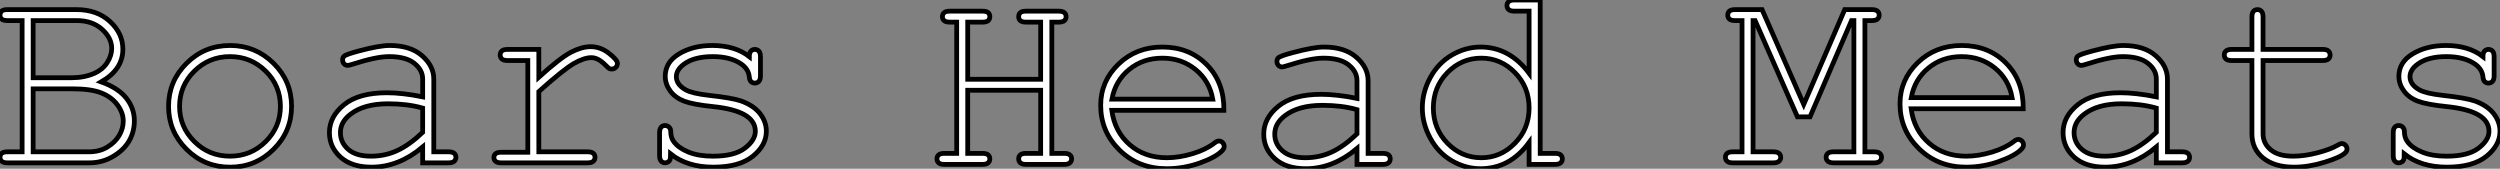
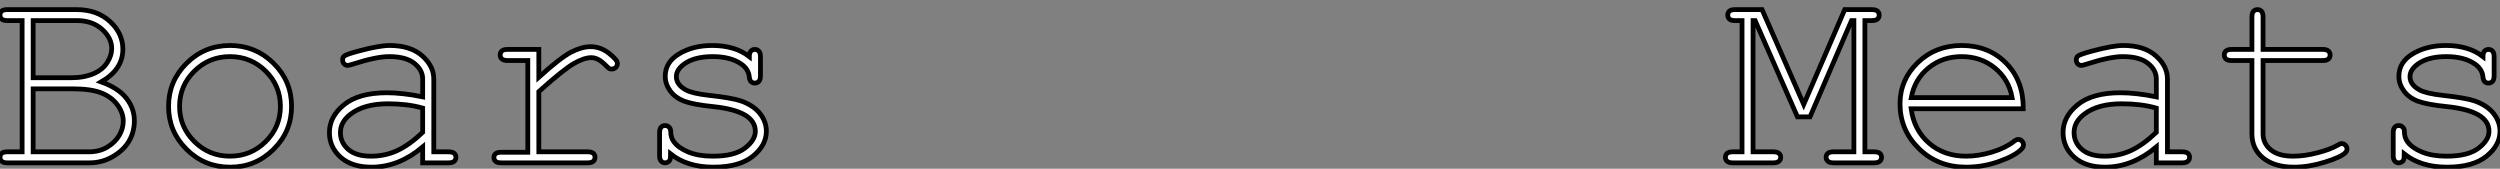
<svg xmlns="http://www.w3.org/2000/svg" viewBox="2.001 7.996 521.924 35.22">
  <rect x="2.001" y="7.996" width="521.924" height="35.22" fill="#808080" stroke="none" />
  <path d="M3.91-2.30L7-2.30L7-29.70L3.91-29.70Q3.09-29.70 2.73-30.01Q2.38-30.32 2.38-30.84L2.38-30.84Q2.38-31.36 2.73-31.68Q3.09-31.99 3.91-31.99L3.91-31.99L18.35-31.99Q22.64-31.99 25.33-29.52Q28.03-27.04 28.03-23.71L28.03-23.71Q28.03-19.50 23.52-16.90L23.52-16.90Q27.10-15.61 28.77-13.48Q30.43-11.35 30.43-8.78L30.43-8.78Q30.43-6.48 29.34-4.58Q28.25-2.68 25.99-1.34Q23.73 0 21.08 0L21.08 0L3.91 0Q3.09 0 2.73-0.33Q2.38-0.66 2.38-1.15L2.38-1.15Q2.38-1.67 2.73-1.98Q3.09-2.30 3.91-2.30L3.91-2.30ZM9.30-29.70L9.30-17.77L17.42-17.77Q20.02-17.77 22.18-18.73L22.18-18.73Q23.84-19.50 24.77-20.95Q25.70-22.39 25.70-23.90L25.70-23.90Q25.70-26.06 23.68-27.88Q21.66-29.70 18.40-29.70L18.40-29.70L9.30-29.70ZM9.30-15.45L9.30-2.30L20.92-2.30Q23.13-2.30 24.77-3.28Q26.41-4.27 27.26-5.71Q28.11-7.16 28.11-8.72L28.11-8.72Q28.11-10.47 26.89-12.11Q25.68-13.75 23.52-14.60Q21.36-15.45 17.55-15.45L17.55-15.45L9.30-15.45ZM63.25-11.79L63.25-11.79Q63.25-6.54 59.49-2.82Q55.73 0.90 50.42 0.90L50.42 0.90Q45.06 0.90 41.32-2.83Q37.57-6.56 37.57-11.79L37.57-11.79Q37.57-17.04 41.32-20.77Q45.06-24.50 50.42-24.50L50.42-24.50Q55.73-24.50 59.49-20.78Q63.25-17.06 63.25-11.79ZM60.92-11.79L60.92-11.79Q60.92-16.11 57.85-19.14Q54.77-22.18 50.39-22.18L50.39-22.18Q46.02-22.18 42.94-19.13Q39.87-16.08 39.87-11.79L39.87-11.79Q39.87-7.52 42.94-4.46Q46.02-1.39 50.39-1.39L50.39-1.39Q54.77-1.39 57.85-4.44Q60.92-7.49 60.92-11.79ZM96.00 0L90.62 0L90.62-3.31Q85.61 0.90 79.93 0.90L79.93 0.90Q75.80 0.90 73.47-1.19Q71.15-3.28 71.15-6.32L71.15-6.32Q71.15-9.65 74.21-12.14Q77.27-14.63 83.15-14.63L83.15-14.63Q84.74-14.63 86.60-14.42Q88.46-14.22 90.62-13.78L90.62-13.78L90.62-17.50Q90.62-19.39 88.87-20.78Q87.12-22.18 83.62-22.18L83.62-22.18Q80.94-22.18 76.10-20.62L76.10-20.62Q75.22-20.34 74.98-20.34L74.98-20.34Q74.54-20.34 74.22-20.67Q73.91-21 73.91-21.49L73.91-21.49Q73.91-21.96 74.18-22.23L74.18-22.23Q74.57-22.64 77.27-23.35L77.27-23.35Q81.54-24.50 83.73-24.50L83.73-24.50Q88.07-24.50 90.51-22.35Q92.94-20.21 92.94-17.50L92.94-17.50L92.94-2.30L96.00-2.30Q96.85-2.30 97.21-1.98Q97.56-1.67 97.56-1.15L97.56-1.15Q97.56-0.66 97.21-0.33Q96.85 0 96.00 0L96.00 0ZM90.62-6.37L90.62-11.43Q89.00-11.89 87.20-12.11Q85.39-12.33 83.40-12.33L83.40-12.33Q78.39-12.33 75.58-10.17L75.58-10.17Q73.45-8.56 73.45-6.32L73.45-6.32Q73.45-4.24 75.07-2.82Q76.70-1.39 79.82-1.39L79.82-1.39Q82.80-1.39 85.35-2.58Q87.91-3.77 90.62-6.37L90.62-6.37ZM108.34-23.68L114.87-23.68L114.87-17.88Q119.36-21.93 121.58-23.09Q123.81-24.25 125.70-24.25L125.70-24.25Q127.75-24.25 129.51-22.87Q131.28-21.49 131.28-20.78L131.28-20.78Q131.28-20.26 130.94-19.92Q130.59-19.58 130.07-19.58L130.07-19.58Q129.80-19.58 129.61-19.67Q129.42-19.77 128.90-20.29L128.90-20.29Q127.94-21.25 127.23-21.60Q126.52-21.96 125.84-21.96L125.84-21.96Q124.33-21.96 122.21-20.75Q120.09-19.55 114.87-14.88L114.87-14.88L114.87-2.30L125.04-2.30Q125.89-2.30 126.25-1.98Q126.60-1.67 126.60-1.15L126.60-1.15Q126.60-0.66 126.25-0.33Q125.89 0 125.04 0L125.04 0L107.02 0Q106.20 0 105.85-0.31Q105.49-0.63 105.49-1.12L105.49-1.12Q105.49-1.59 105.83-1.90Q106.18-2.21 107.02-2.21L107.02-2.21L112.57-2.21L112.57-21.36L108.34-21.36Q107.52-21.36 107.16-21.68Q106.80-22.01 106.80-22.53L106.80-22.53Q106.80-23.02 107.15-23.35Q107.49-23.68 108.34-23.68L108.34-23.68ZM158.81-22.18L158.81-22.18Q158.81-22.97 159.14-23.32Q159.47-23.68 159.96-23.68L159.96-23.68Q160.48-23.68 160.81-23.32Q161.14-22.97 161.14-22.12L161.14-22.12L161.14-18.18Q161.14-17.36 160.81-17.01Q160.48-16.65 159.96-16.65L159.96-16.65Q159.50-16.65 159.18-16.95Q158.87-17.25 158.81-17.94L158.81-17.94Q158.65-19.58 157.12-20.64L157.12-20.64Q154.88-22.18 151.18-22.18L151.18-22.18Q147.33-22.18 145.20-20.62L145.20-20.62Q143.58-19.44 143.58-17.99L143.58-17.99Q143.58-16.35 145.50-15.26L145.50-15.26Q146.81-14.49 150.47-14.08L150.47-14.08Q155.26-13.56 157.12-12.91L157.12-12.91Q159.77-11.95 161.07-10.25Q162.37-8.56 162.37-6.59L162.37-6.59Q162.37-3.66 159.55-1.38Q156.73 0.90 151.29 0.90L151.29 0.90Q145.85 0.90 142.38-1.86L142.38-1.86Q142.38-0.93 142.27-0.66Q142.16-0.38 141.87-0.19Q141.59 0 141.23 0L141.23 0Q140.74 0 140.41-0.36Q140.08-0.71 140.08-1.53L140.08-1.53L140.08-6.26Q140.08-7.08 140.40-7.44Q140.71-7.79 141.23-7.79L141.23-7.79Q141.72-7.79 142.06-7.45Q142.41-7.11 142.41-6.54L142.41-6.54Q142.41-5.28 143.04-4.43L143.04-4.43Q143.99-3.12 146.08-2.26Q148.18-1.39 151.21-1.39L151.21-1.39Q155.70-1.39 157.88-3.06Q160.07-4.73 160.07-6.59L160.07-6.59Q160.07-8.72 157.86-10.01L157.86-10.01Q155.61-11.29 151.33-11.73Q147.05-12.17 145.20-12.88Q143.34-13.59 142.30-15.01Q141.26-16.43 141.26-18.07L141.26-18.07Q141.26-21.03 144.16-22.76Q147.05-24.50 151.07-24.50L151.07-24.50Q155.83-24.50 158.81-22.18Z" fill="white" stroke="black" transform="translate(0 0) scale(1 1) translate(-0.379 41.992)" />
-   <path d="M24.58-2.30L24.58-15.48L9.35-15.48L9.35-2.30L12.44-2.30Q13.26-2.30 13.62-1.98Q13.97-1.67 13.97-1.15L13.97-1.15Q13.97-0.66 13.62-0.33Q13.26 0 12.44 0L12.44 0L4.46 0Q3.64 0 3.28-0.33Q2.93-0.66 2.93-1.15L2.93-1.15Q2.93-1.67 3.28-1.98Q3.64-2.30 4.46-2.30L4.46-2.30L7.05-2.30L7.05-29.70L5.63-29.70Q4.79-29.70 4.43-30.01Q4.07-30.32 4.07-30.84L4.07-30.84Q4.07-31.36 4.43-31.68Q4.79-31.99 5.63-31.99L5.63-31.99L12.44-31.99Q13.26-31.99 13.62-31.68Q13.97-31.36 13.97-30.84L13.97-30.84Q13.97-30.32 13.62-30.01Q13.26-29.70 12.44-29.70L12.44-29.70L9.35-29.70L9.35-17.77L24.58-17.77L24.58-29.70L21.52-29.70Q20.70-29.70 20.34-30.01Q19.99-30.32 19.99-30.84L19.99-30.84Q19.99-31.36 20.33-31.68Q20.67-31.99 21.52-31.99L21.52-31.99L28.33-31.99Q29.18-31.99 29.53-31.68Q29.89-31.36 29.89-30.84L29.89-30.84Q29.89-30.32 29.53-30.01Q29.18-29.70 28.33-29.70L28.33-29.70L26.91-29.70L26.91-2.30L29.50-2.30Q30.32-2.30 30.68-1.98Q31.04-1.67 31.04-1.15L31.04-1.15Q31.04-0.66 30.68-0.33Q30.32 0 29.50 0L29.50 0L21.52 0Q20.70 0 20.34-0.33Q19.99-0.66 19.99-1.15L19.99-1.15Q19.99-1.67 20.33-1.98Q20.67-2.30 21.52-2.30L21.52-2.30L24.58-2.30ZM62.84-11.29L62.84-11.29L39.43-11.29Q40.03-6.84 43.16-4.12Q46.29-1.39 50.91-1.39L50.91-1.39Q53.48-1.39 56.30-2.24Q59.12-3.09 60.89-4.48L60.89-4.48Q61.41-4.89 61.80-4.89L61.80-4.89Q62.23-4.89 62.56-4.55Q62.89-4.21 62.89-3.75L62.89-3.75Q62.89-3.28 62.45-2.84L62.45-2.84Q61.14-1.48 57.79-0.29Q54.44 0.90 50.91 0.90L50.91 0.90Q45.01 0.90 41.06-2.97Q37.11-6.84 37.11-12.33L37.11-12.33Q37.11-17.34 40.81-20.92Q44.52-24.50 49.98-24.50L49.98-24.50Q55.62-24.50 59.25-20.82Q62.89-17.14 62.84-11.29ZM39.46-13.62L60.51-13.62Q59.83-17.42 56.92-19.80Q54.00-22.18 49.98-22.18L49.98-22.18Q45.96-22.18 43.07-19.82Q40.17-17.47 39.46-13.62L39.46-13.62ZM96.00 0L90.62 0L90.62-3.31Q85.61 0.90 79.93 0.90L79.93 0.90Q75.80 0.90 73.47-1.19Q71.15-3.28 71.15-6.32L71.15-6.32Q71.15-9.65 74.21-12.14Q77.27-14.63 83.15-14.63L83.15-14.63Q84.74-14.63 86.60-14.42Q88.46-14.22 90.62-13.78L90.62-13.78L90.62-17.50Q90.62-19.39 88.87-20.78Q87.12-22.18 83.62-22.18L83.62-22.18Q80.94-22.18 76.10-20.62L76.10-20.62Q75.22-20.34 74.98-20.34L74.98-20.34Q74.54-20.34 74.22-20.67Q73.91-21 73.91-21.49L73.91-21.49Q73.91-21.96 74.18-22.23L74.18-22.23Q74.57-22.64 77.27-23.35L77.27-23.35Q81.54-24.50 83.73-24.50L83.73-24.50Q88.07-24.50 90.51-22.35Q92.94-20.21 92.94-17.50L92.94-17.50L92.94-2.30L96.00-2.30Q96.85-2.30 97.21-1.98Q97.56-1.67 97.56-1.15L97.56-1.15Q97.56-0.66 97.21-0.33Q96.85 0 96.00 0L96.00 0ZM90.62-6.37L90.62-11.43Q89.00-11.89 87.20-12.11Q85.39-12.33 83.40-12.33L83.40-12.33Q78.39-12.33 75.58-10.17L75.58-10.17Q73.45-8.56 73.45-6.32L73.45-6.32Q73.45-4.24 75.07-2.82Q76.70-1.39 79.82-1.39L79.82-1.39Q82.80-1.39 85.35-2.58Q87.91-3.77 90.62-6.37L90.62-6.37ZM123.48-34.32L128.87-34.32L128.87-2.30L131.93-2.30Q132.78-2.30 133.14-1.98Q133.49-1.67 133.49-1.15L133.49-1.15Q133.49-0.66 133.14-0.33Q132.78 0 131.93 0L131.93 0L126.55 0L126.55-4.57Q122.55 0.90 116.40 0.90L116.40 0.90Q113.29 0.90 110.43-0.75Q107.57-2.41 105.92-5.47Q104.26-8.53 104.26-11.79L104.26-11.79Q104.26-15.07 105.92-18.12Q107.57-21.16 110.43-22.83Q113.29-24.50 116.43-24.50L116.43-24.50Q122.45-24.50 126.55-19.03L126.55-19.03L126.55-31.99L123.48-31.99Q122.64-31.99 122.28-32.32Q121.93-32.65 121.93-33.17L121.93-33.17Q121.93-33.66 122.28-33.99Q122.64-34.32 123.48-34.32L123.48-34.32ZM126.55-11.79L126.55-11.79Q126.55-16.16 123.59-19.17Q120.64-22.18 116.57-22.18L116.57-22.18Q112.46-22.18 109.51-19.17Q106.56-16.16 106.56-11.79L106.56-11.79Q106.56-7.44 109.51-4.42Q112.46-1.39 116.57-1.39L116.57-1.39Q120.64-1.39 123.59-4.42Q126.55-7.44 126.55-11.79Z" fill="white" stroke="black" transform="translate(195.605 0) scale(1 1) translate(-0.926 42.316)" />
  <path d="M26.99-29.70L18.32-9.60L15.70-9.60L6.86-29.70L6.43-29.70L6.43-2.30L10.66-2.30Q11.48-2.30 11.84-1.98Q12.20-1.67 12.20-1.15L12.20-1.15Q12.20-0.66 11.84-0.33Q11.48 0 10.66 0L10.66 0L2.19 0Q1.37 0 1.01-0.33Q0.66-0.66 0.66-1.15L0.66-1.15Q0.66-1.67 1.01-1.98Q1.37-2.30 2.19-2.30L2.19-2.30L4.13-2.30L4.13-29.70L2.68-29.70Q1.86-29.70 1.50-30.01Q1.15-30.32 1.15-30.84L1.15-30.84Q1.15-31.36 1.50-31.68Q1.86-31.99 2.68-31.99L2.68-31.99L8.31-31.99L17.01-12.20L25.57-31.99L31.20-31.99Q32.05-31.99 32.40-31.68Q32.76-31.36 32.76-30.84L32.76-30.84Q32.76-30.32 32.40-30.01Q32.05-29.70 31.20-29.70L31.20-29.70L29.78-29.70L29.78-2.30L31.69-2.30Q32.54-2.30 32.89-1.98Q33.25-1.67 33.25-1.15L33.25-1.15Q33.25-0.66 32.89-0.33Q32.54 0 31.69 0L31.69 0L23.24 0Q22.42 0 22.05-0.33Q21.68-0.66 21.68-1.15L21.68-1.15Q21.68-1.67 22.04-1.98Q22.39-2.30 23.24-2.30L23.24-2.30L27.48-2.30L27.48-29.70L26.99-29.70ZM62.84-11.29L62.84-11.29L39.43-11.29Q40.03-6.84 43.16-4.12Q46.29-1.39 50.91-1.39L50.91-1.39Q53.48-1.39 56.30-2.24Q59.12-3.09 60.89-4.48L60.89-4.48Q61.41-4.89 61.80-4.89L61.80-4.89Q62.23-4.89 62.56-4.55Q62.89-4.21 62.89-3.75L62.89-3.75Q62.89-3.28 62.45-2.84L62.45-2.84Q61.14-1.48 57.79-0.29Q54.44 0.90 50.91 0.90L50.91 0.90Q45.01 0.90 41.06-2.97Q37.11-6.84 37.11-12.33L37.11-12.33Q37.11-17.34 40.81-20.92Q44.52-24.50 49.98-24.50L49.98-24.50Q55.62-24.50 59.25-20.82Q62.89-17.14 62.84-11.29ZM39.46-13.62L60.51-13.62Q59.83-17.42 56.92-19.80Q54.00-22.18 49.98-22.18L49.98-22.18Q45.96-22.18 43.07-19.82Q40.17-17.47 39.46-13.62L39.46-13.62ZM96.00 0L90.62 0L90.62-3.31Q85.61 0.90 79.93 0.90L79.93 0.90Q75.80 0.90 73.47-1.19Q71.15-3.28 71.15-6.32L71.15-6.32Q71.15-9.65 74.21-12.14Q77.27-14.63 83.15-14.63L83.15-14.63Q84.74-14.63 86.60-14.42Q88.46-14.22 90.62-13.78L90.62-13.78L90.62-17.50Q90.62-19.39 88.87-20.78Q87.12-22.18 83.62-22.18L83.62-22.18Q80.94-22.18 76.10-20.62L76.10-20.62Q75.22-20.34 74.98-20.34L74.98-20.34Q74.54-20.34 74.22-20.67Q73.91-21 73.91-21.49L73.91-21.49Q73.91-21.96 74.18-22.23L74.18-22.23Q74.57-22.64 77.27-23.35L77.27-23.35Q81.54-24.50 83.73-24.50L83.73-24.50Q88.07-24.50 90.51-22.35Q92.94-20.21 92.94-17.50L92.94-17.50L92.94-2.30L96.00-2.30Q96.85-2.30 97.21-1.98Q97.56-1.67 97.56-1.15L97.56-1.15Q97.56-0.66 97.21-0.33Q96.85 0 96.00 0L96.00 0ZM90.62-6.37L90.62-11.43Q89.00-11.89 87.20-12.11Q85.39-12.33 83.40-12.33L83.40-12.33Q78.39-12.33 75.58-10.17L75.58-10.17Q73.45-8.56 73.45-6.32L73.45-6.32Q73.45-4.24 75.07-2.82Q76.70-1.39 79.82-1.39L79.82-1.39Q82.80-1.39 85.35-2.58Q87.91-3.77 90.62-6.37L90.62-6.37ZM112.90-30.46L112.90-23.68L125.37-23.68Q126.19-23.68 126.55-23.35Q126.90-23.02 126.90-22.50L126.90-22.50Q126.90-22.01 126.55-21.68Q126.19-21.36 125.37-21.36L125.37-21.36L112.90-21.36L112.90-6.07Q112.90-4.07 114.50-2.73Q116.10-1.39 119.19-1.39L119.19-1.39Q121.52-1.39 124.22-2.09Q126.93-2.79 128.43-3.66L128.43-3.66Q128.98-4.02 129.34-4.02L129.34-4.02Q129.77-4.02 130.10-3.68Q130.43-3.34 130.43-2.87L130.43-2.87Q130.43-2.46 130.07-2.11L130.07-2.11Q129.20-1.20 125.82-0.15Q122.45 0.90 119.36 0.90L119.36 0.90Q115.34 0.90 112.96-0.98Q110.58-2.87 110.58-6.07L110.58-6.07L110.58-21.36L106.34-21.36Q105.52-21.36 105.16-21.68Q104.81-22.01 104.81-22.53L104.81-22.53Q104.81-23.02 105.16-23.35Q105.52-23.68 106.34-23.68L106.34-23.68L110.58-23.68L110.58-30.46Q110.58-31.28 110.91-31.64Q111.23-31.99 111.73-31.99L111.73-31.99Q112.25-31.99 112.57-31.64Q112.90-31.28 112.90-30.46L112.90-30.46ZM158.81-22.18L158.81-22.18Q158.81-22.97 159.14-23.32Q159.47-23.68 159.96-23.68L159.96-23.68Q160.48-23.68 160.81-23.32Q161.14-22.97 161.14-22.12L161.14-22.12L161.14-18.18Q161.14-17.36 160.81-17.01Q160.48-16.65 159.96-16.65L159.96-16.65Q159.50-16.65 159.18-16.95Q158.87-17.25 158.81-17.94L158.81-17.94Q158.65-19.58 157.12-20.64L157.12-20.64Q154.88-22.18 151.18-22.18L151.18-22.18Q147.33-22.18 145.20-20.62L145.20-20.62Q143.58-19.44 143.58-17.99L143.58-17.99Q143.58-16.35 145.50-15.26L145.50-15.26Q146.81-14.49 150.47-14.08L150.47-14.08Q155.26-13.56 157.12-12.91L157.12-12.91Q159.77-11.95 161.07-10.25Q162.37-8.56 162.37-6.59L162.37-6.59Q162.37-3.66 159.55-1.38Q156.73 0.90 151.29 0.90L151.29 0.90Q145.85 0.90 142.38-1.86L142.38-1.86Q142.38-0.93 142.27-0.66Q142.16-0.38 141.87-0.19Q141.59 0 141.23 0L141.23 0Q140.74 0 140.41-0.36Q140.08-0.71 140.08-1.53L140.08-1.53L140.08-6.26Q140.08-7.08 140.40-7.44Q140.71-7.79 141.23-7.79L141.23-7.79Q141.72-7.79 142.06-7.45Q142.41-7.11 142.41-6.54L142.41-6.54Q142.41-5.28 143.04-4.43L143.04-4.43Q143.99-3.12 146.08-2.26Q148.18-1.39 151.21-1.39L151.21-1.39Q155.70-1.39 157.88-3.06Q160.07-4.73 160.07-6.59L160.07-6.59Q160.07-8.72 157.86-10.01L157.86-10.01Q155.61-11.29 151.33-11.73Q147.05-12.17 145.20-12.88Q143.34-13.59 142.30-15.01Q141.26-16.43 141.26-18.07L141.26-18.07Q141.26-21.03 144.16-22.76Q147.05-24.50 151.07-24.50L151.07-24.50Q155.83-24.50 158.81-22.18Z" fill="white" stroke="black" transform="translate(362.211 0) scale(1 1) translate(-0.656 41.992)" />
</svg>